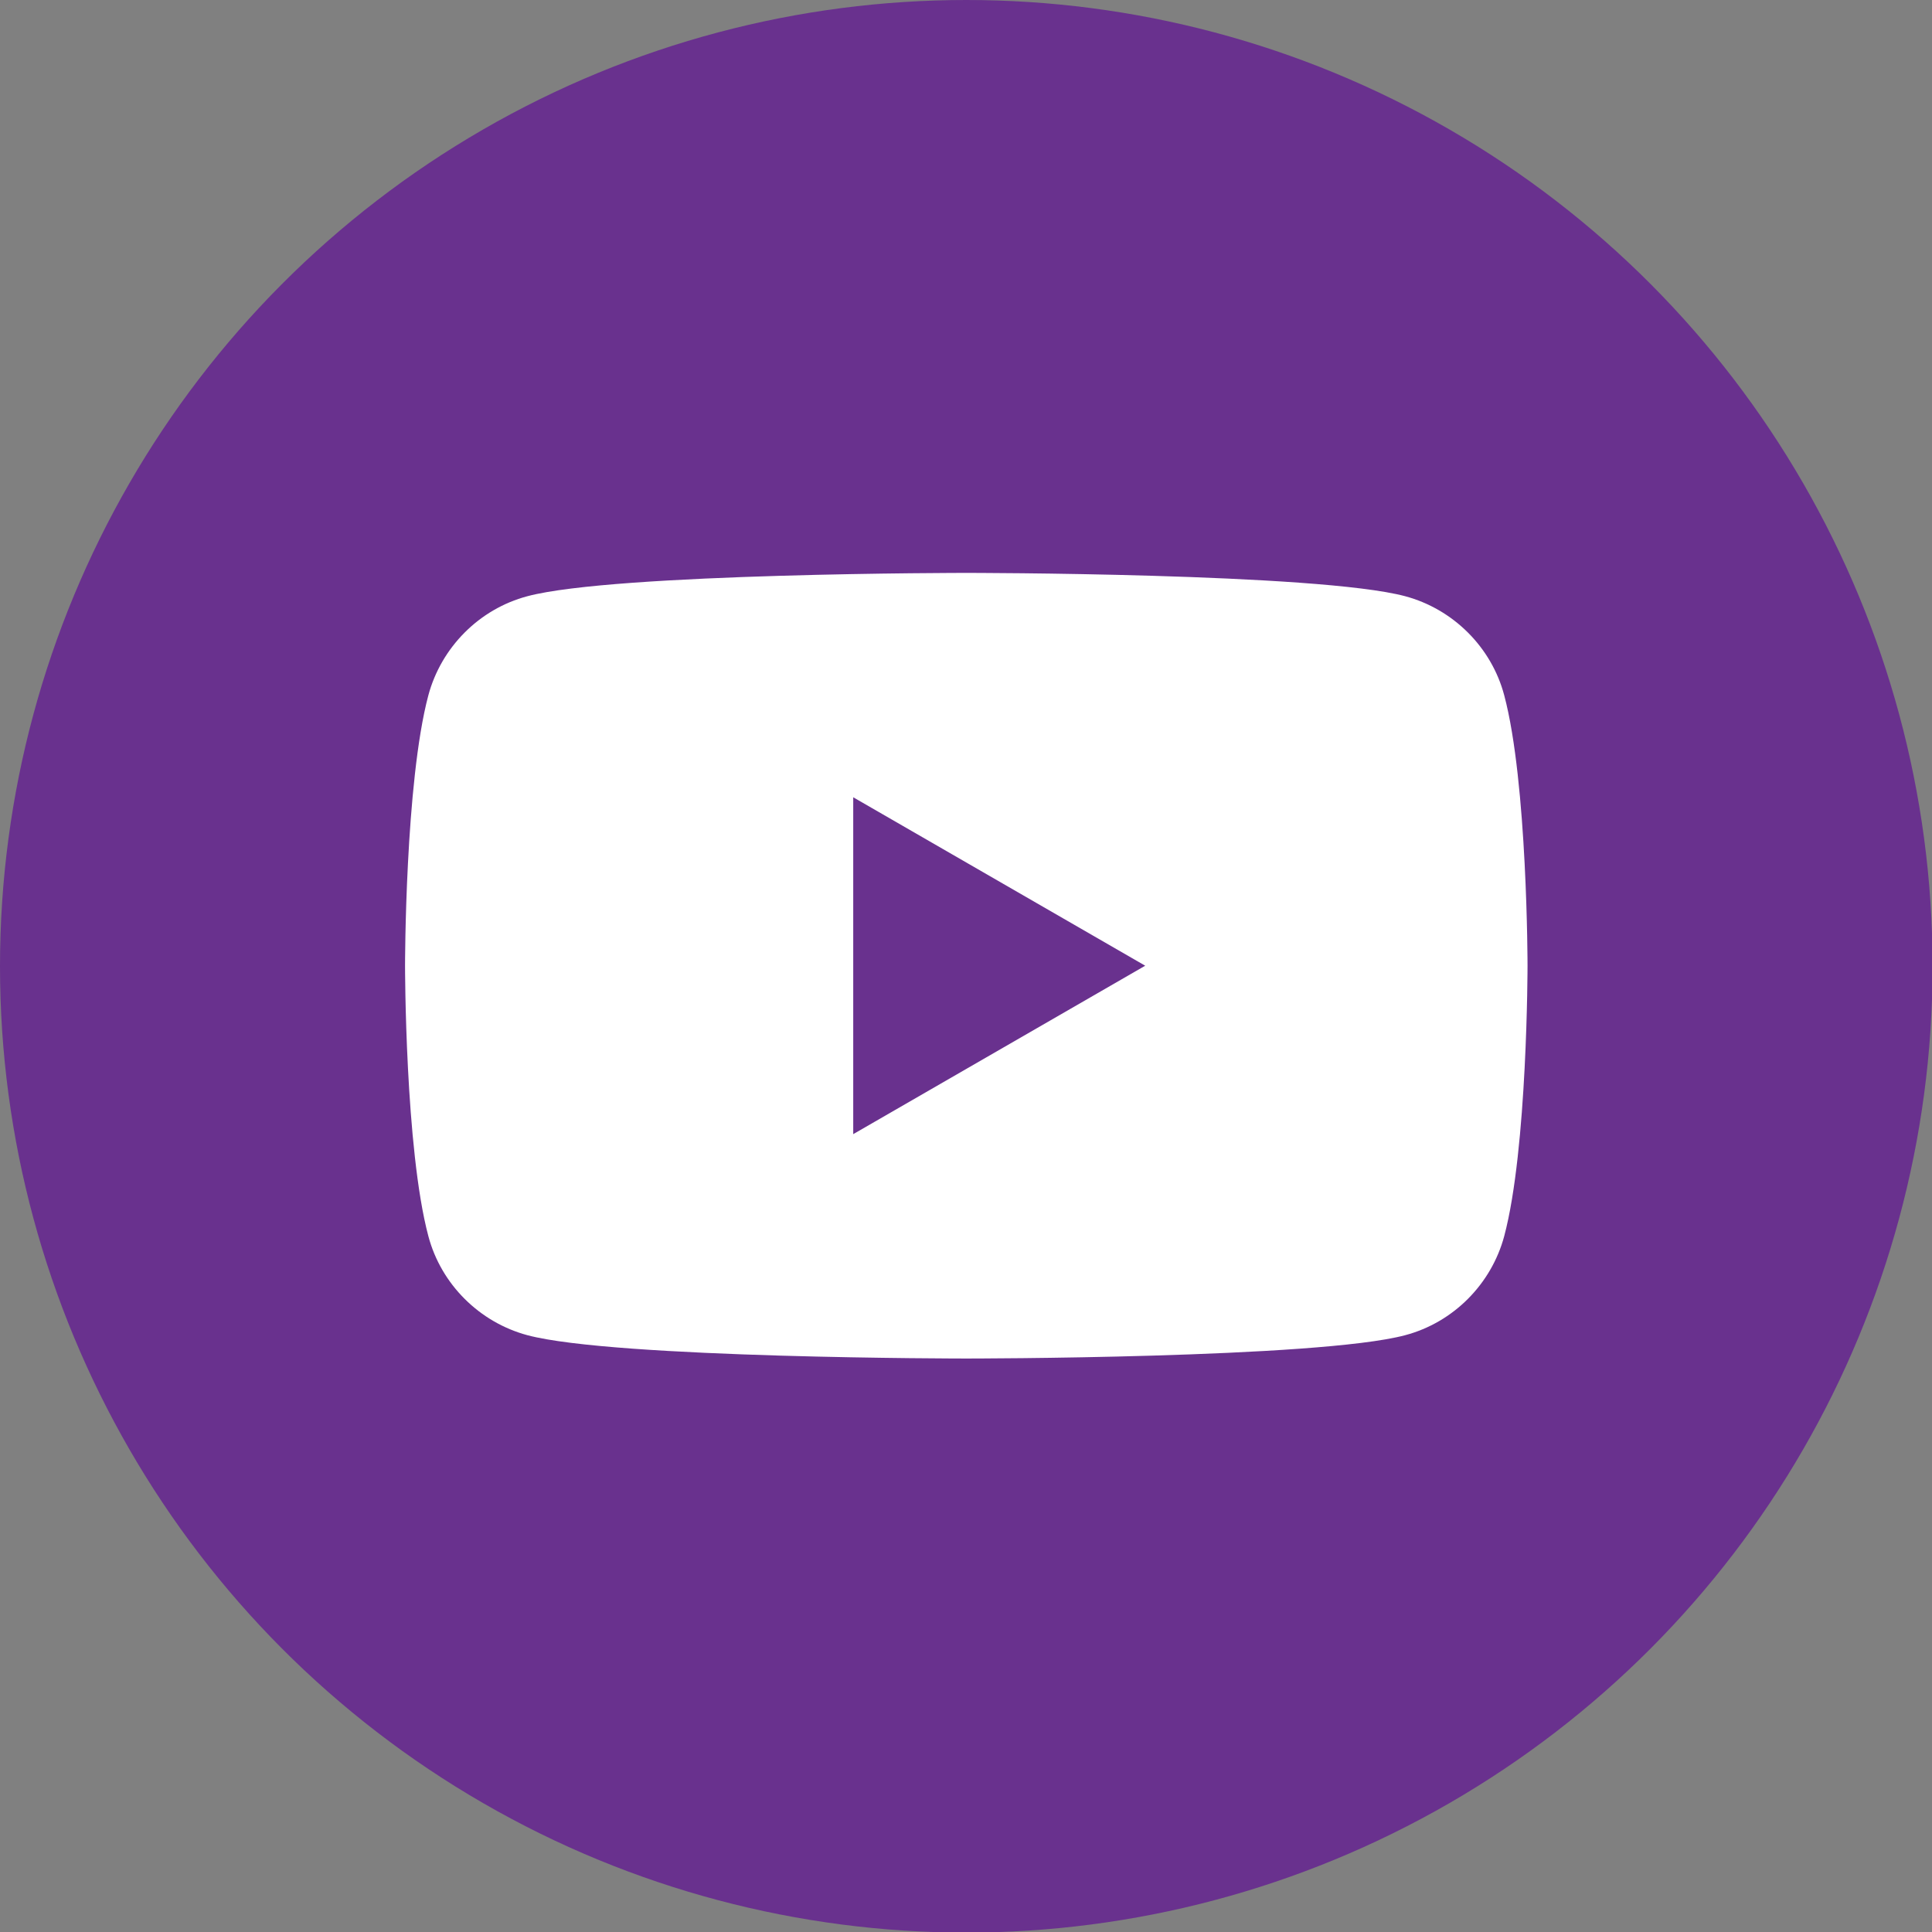
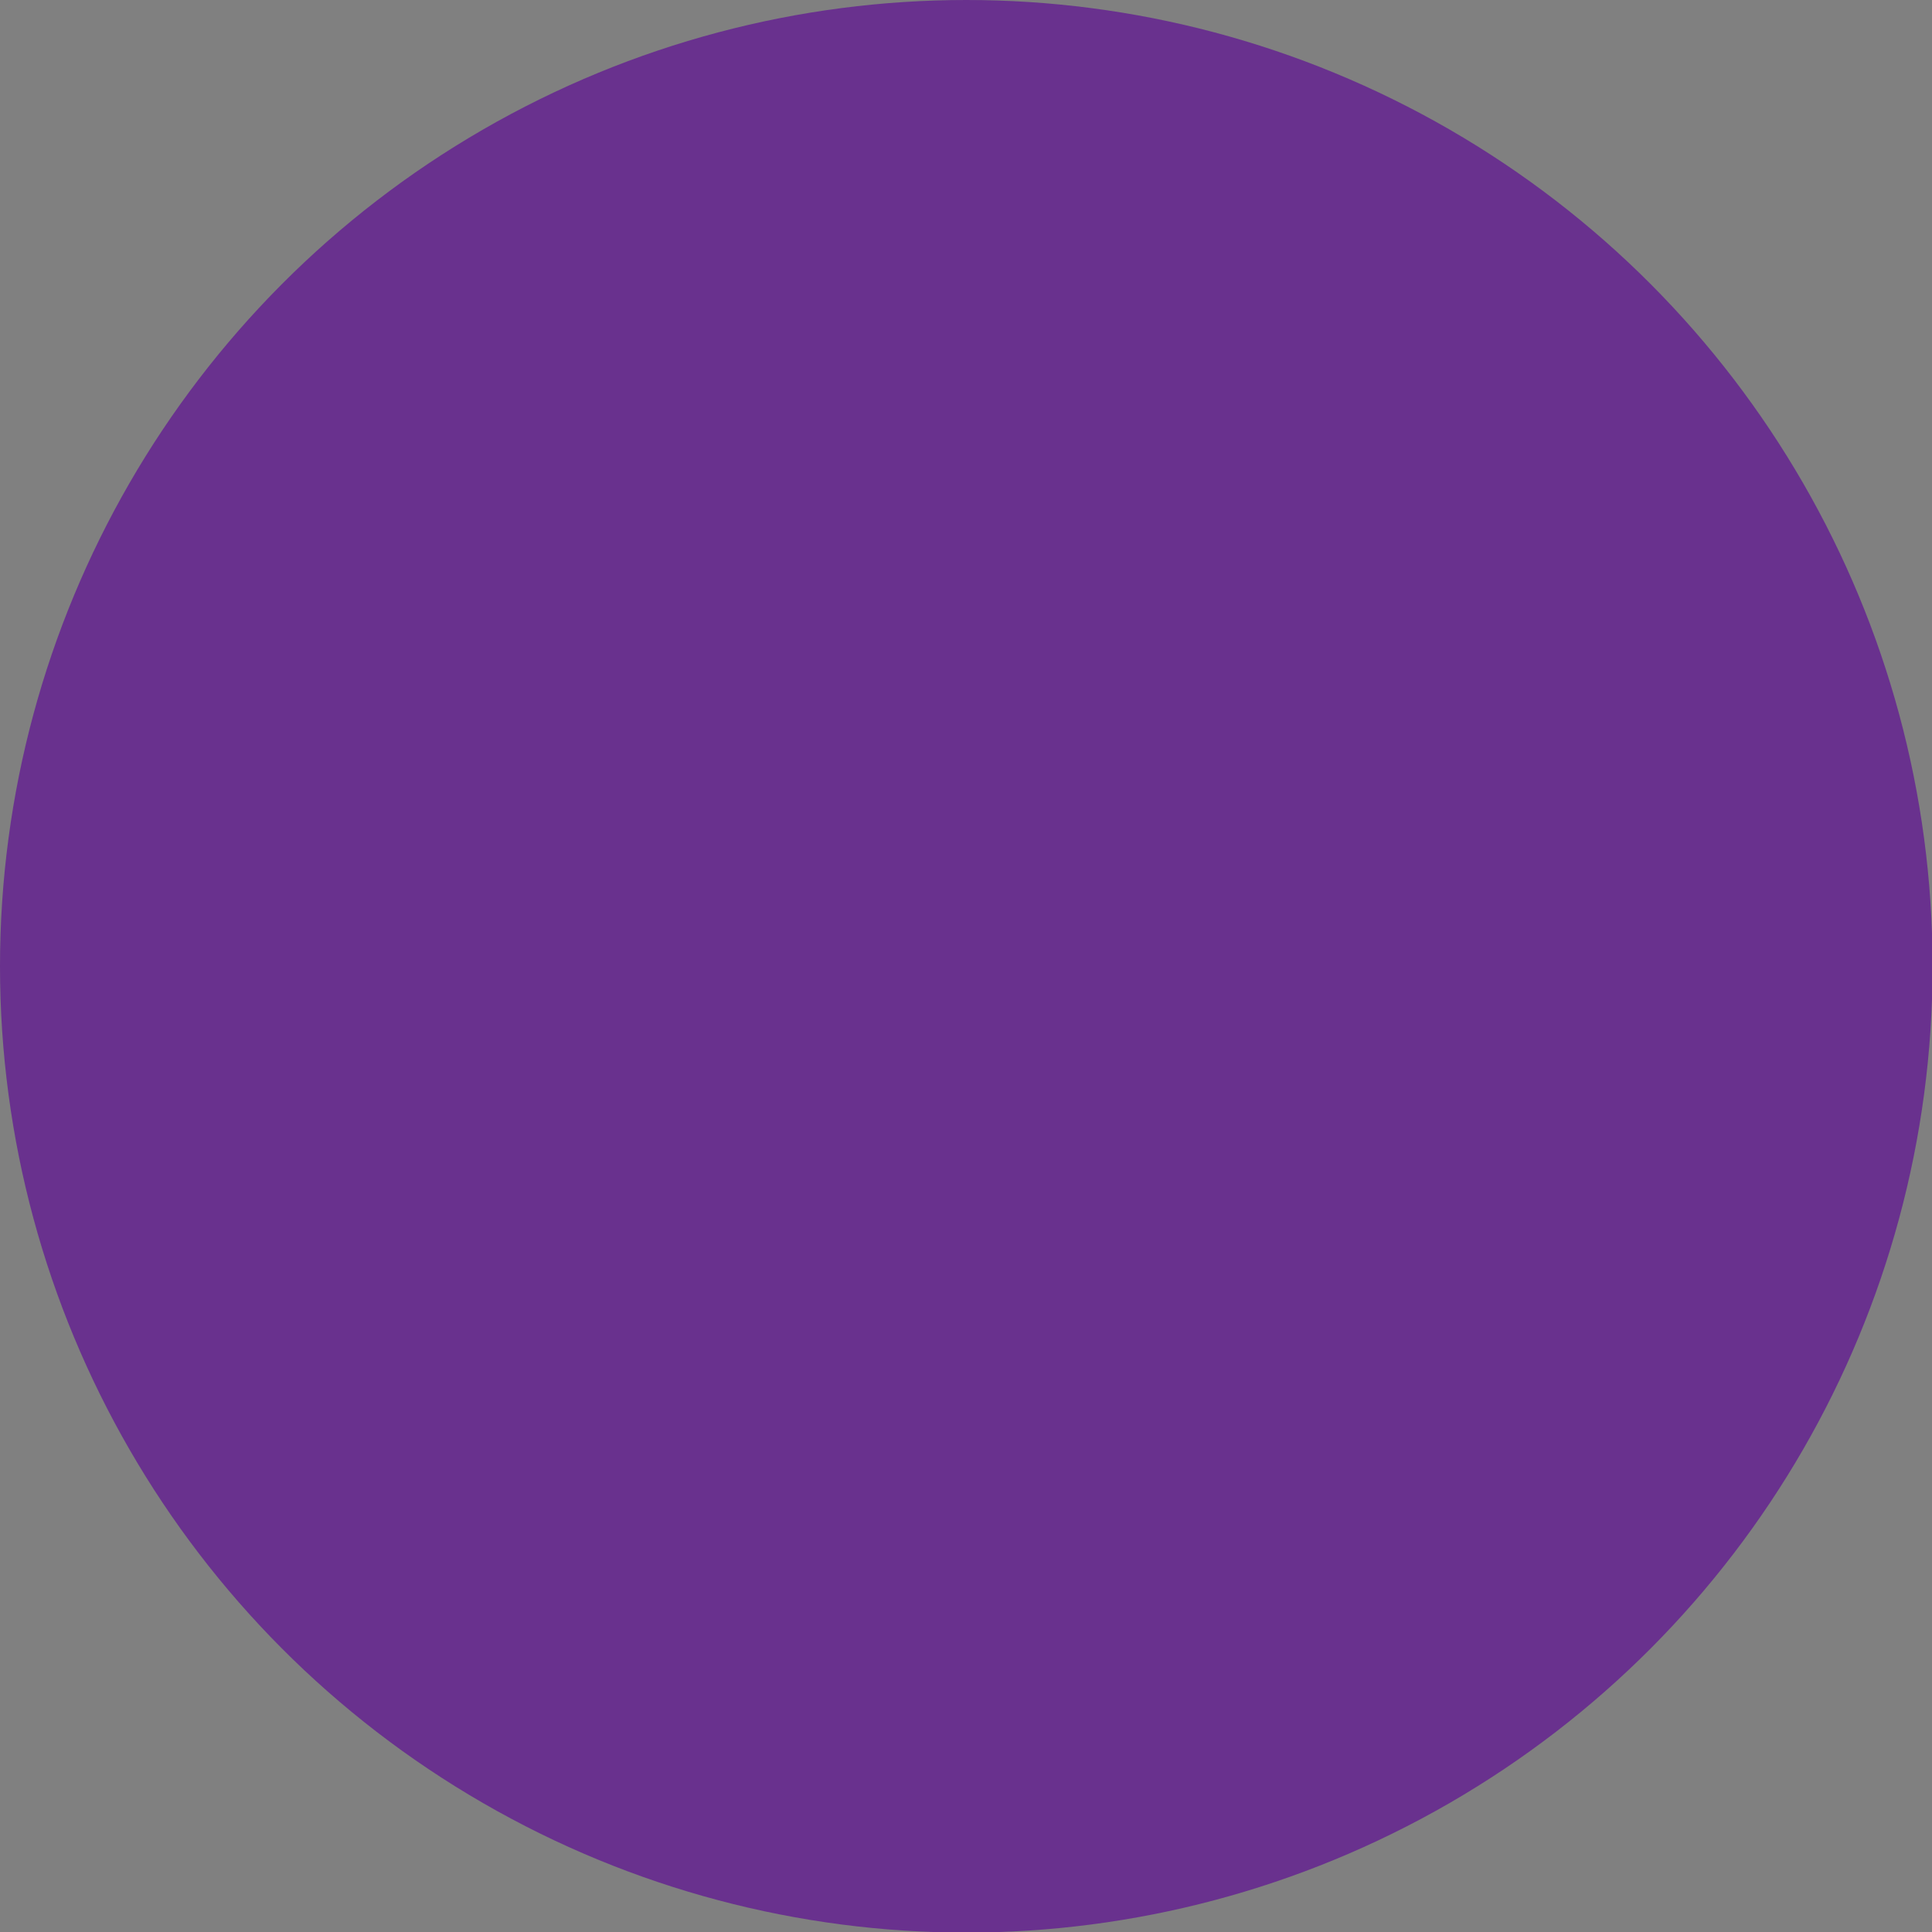
<svg xmlns="http://www.w3.org/2000/svg" id="_レイヤー_2" data-name="レイヤー 2" viewBox="0 0 33.15 33.15">
  <rect x="0" y="0" width="33.15" height="33.15" fill="#808080" stroke="none" />
  <defs>
    <style>
      .cls-1 {
        fill: #fff;
      }

      .cls-1, .cls-2 {
        stroke-width: 0px;
      }

      .cls-2 {
        fill: #69318e;
      }
    </style>
  </defs>
  <g id="_文字" data-name="文字">
    <g>
      <circle class="cls-2" cx="16.58" cy="16.58" r="16.58" />
-       <path class="cls-1" d="m25.81,11.93c-.22-.83-.88-1.48-1.7-1.7-1.5-.4-7.53-.4-7.53-.4,0,0-6.03,0-7.53.4-.83.22-1.48.88-1.7,1.7-.4,1.5-.4,4.64-.4,4.64,0,0,0,3.14.4,4.64.22.83.88,1.48,1.7,1.7,1.5.4,7.53.4,7.53.4,0,0,6.03,0,7.53-.4.83-.22,1.48-.88,1.7-1.7.4-1.5.4-4.64.4-4.64,0,0,0-3.14-.4-4.64Zm-11.17,7.53v-5.78l5.01,2.89-5.01,2.89Z" />
    </g>
  </g>
</svg>